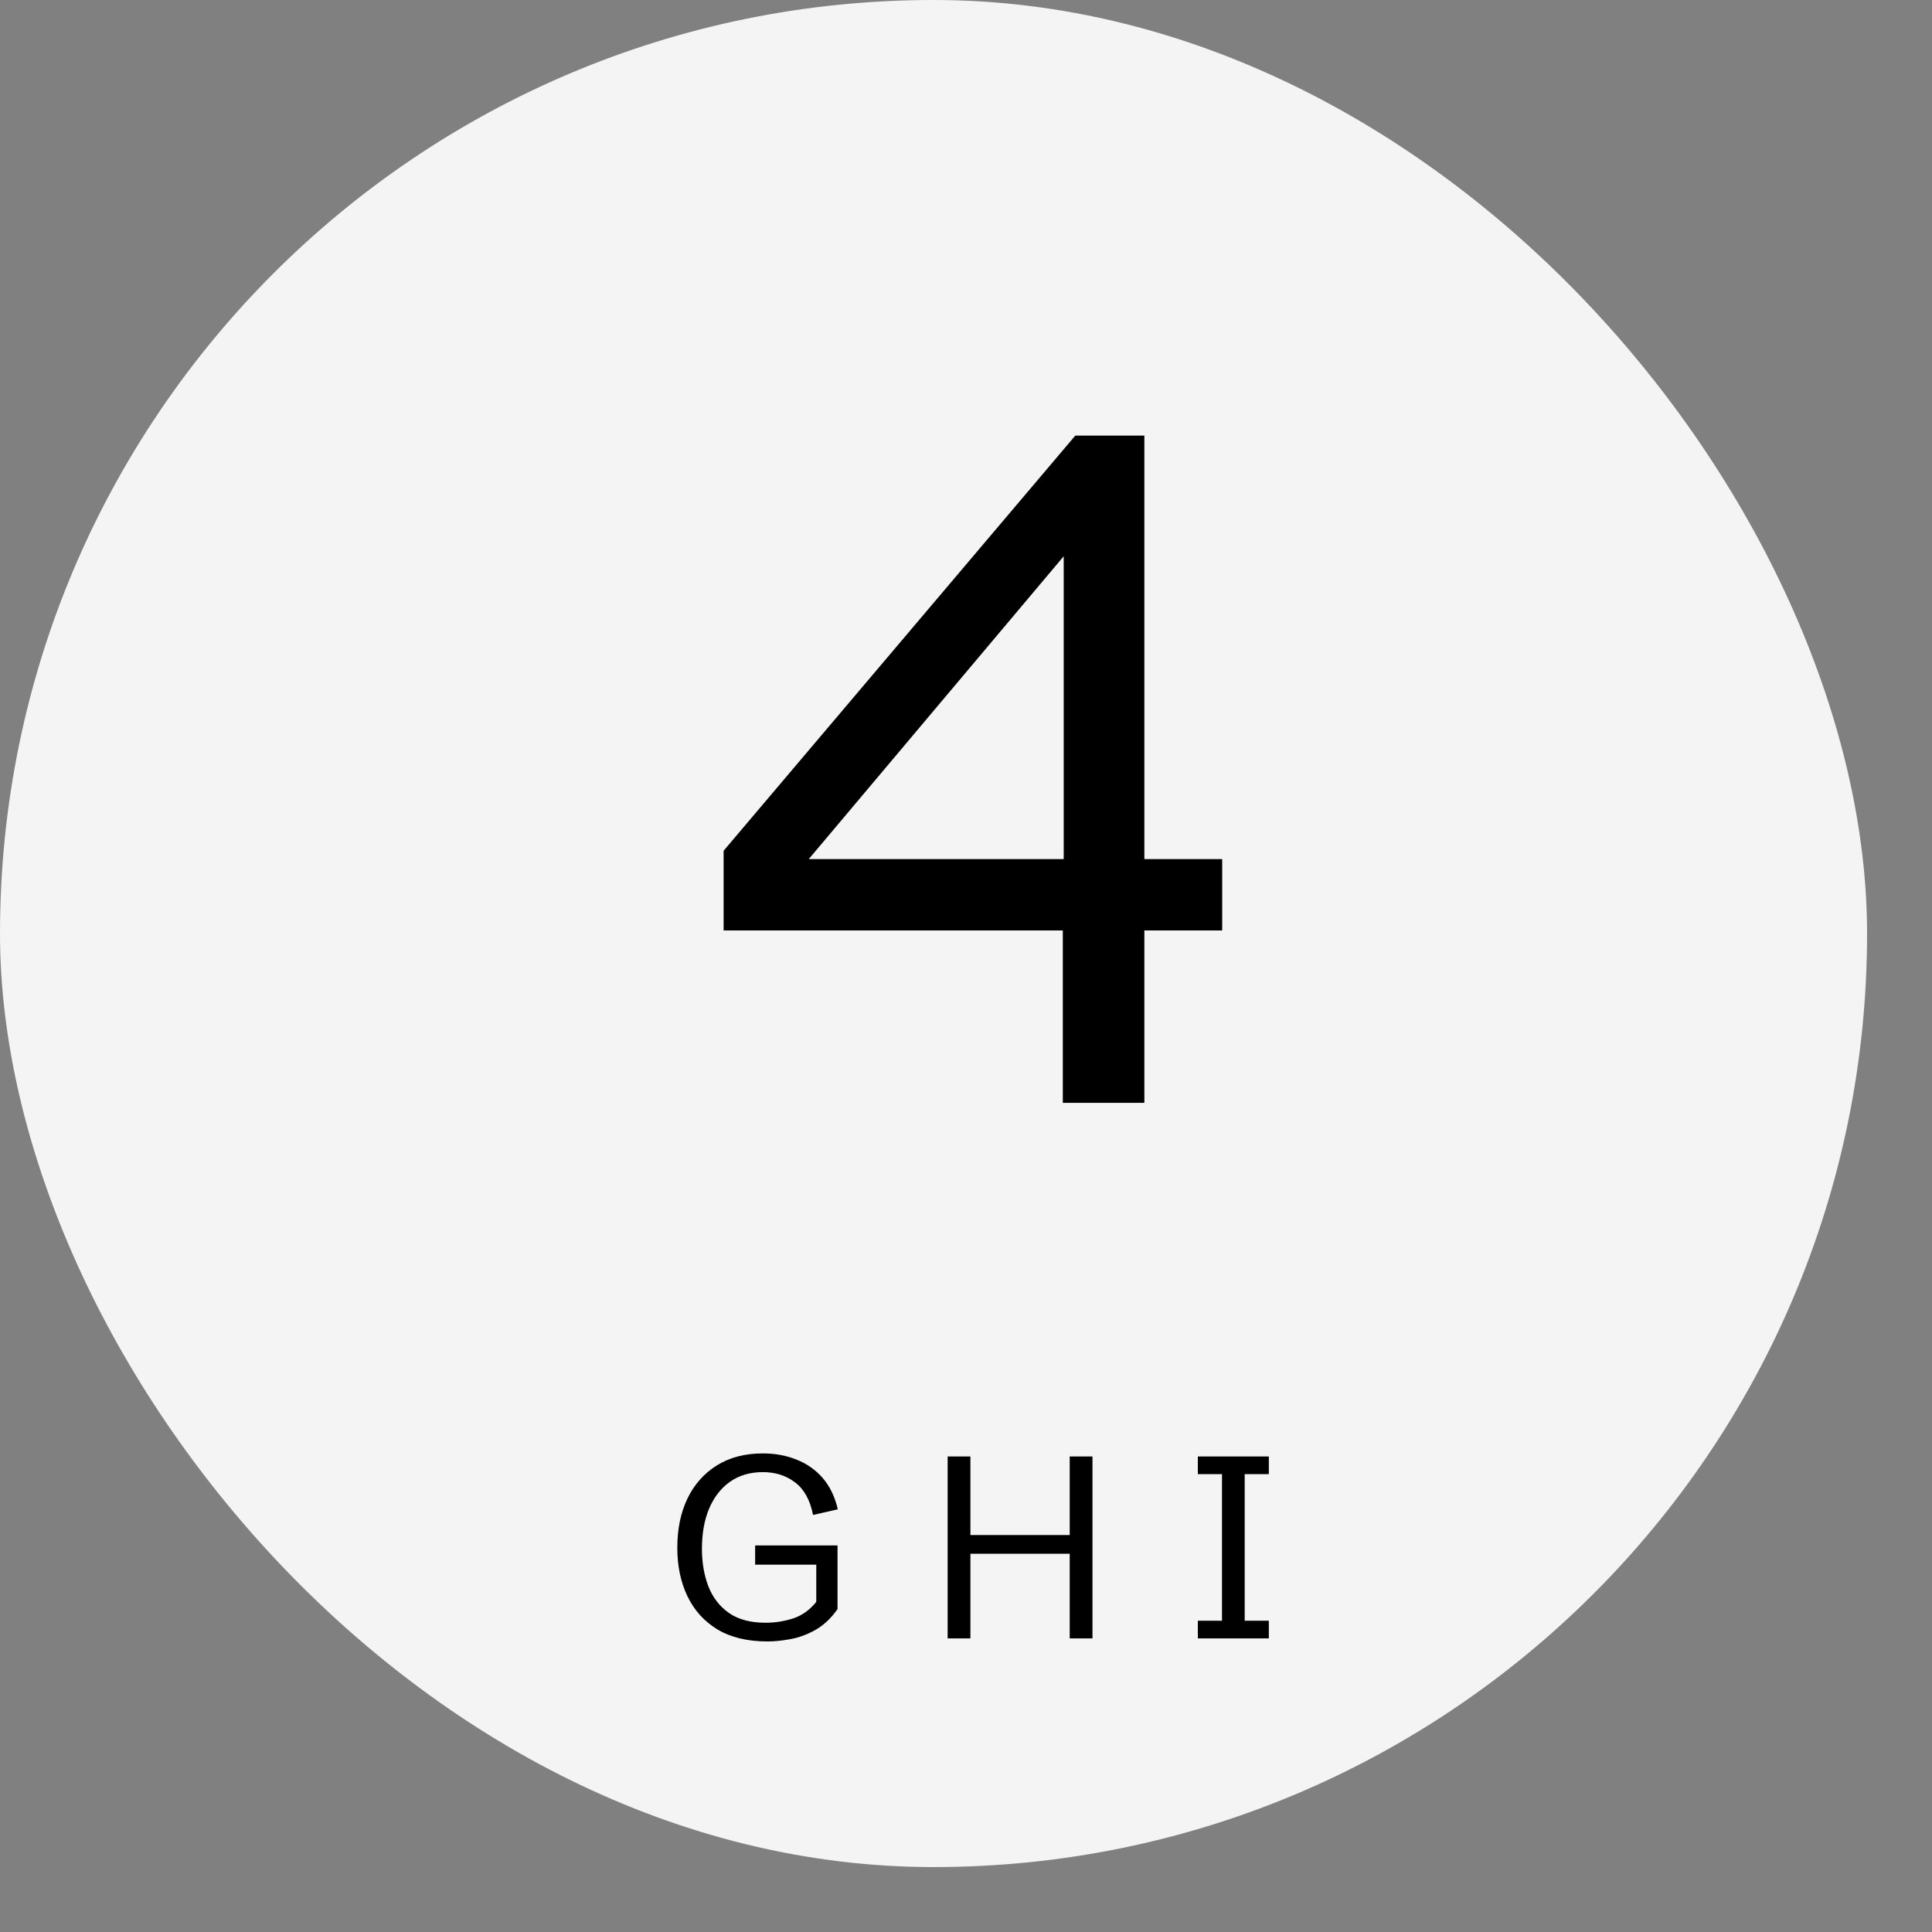
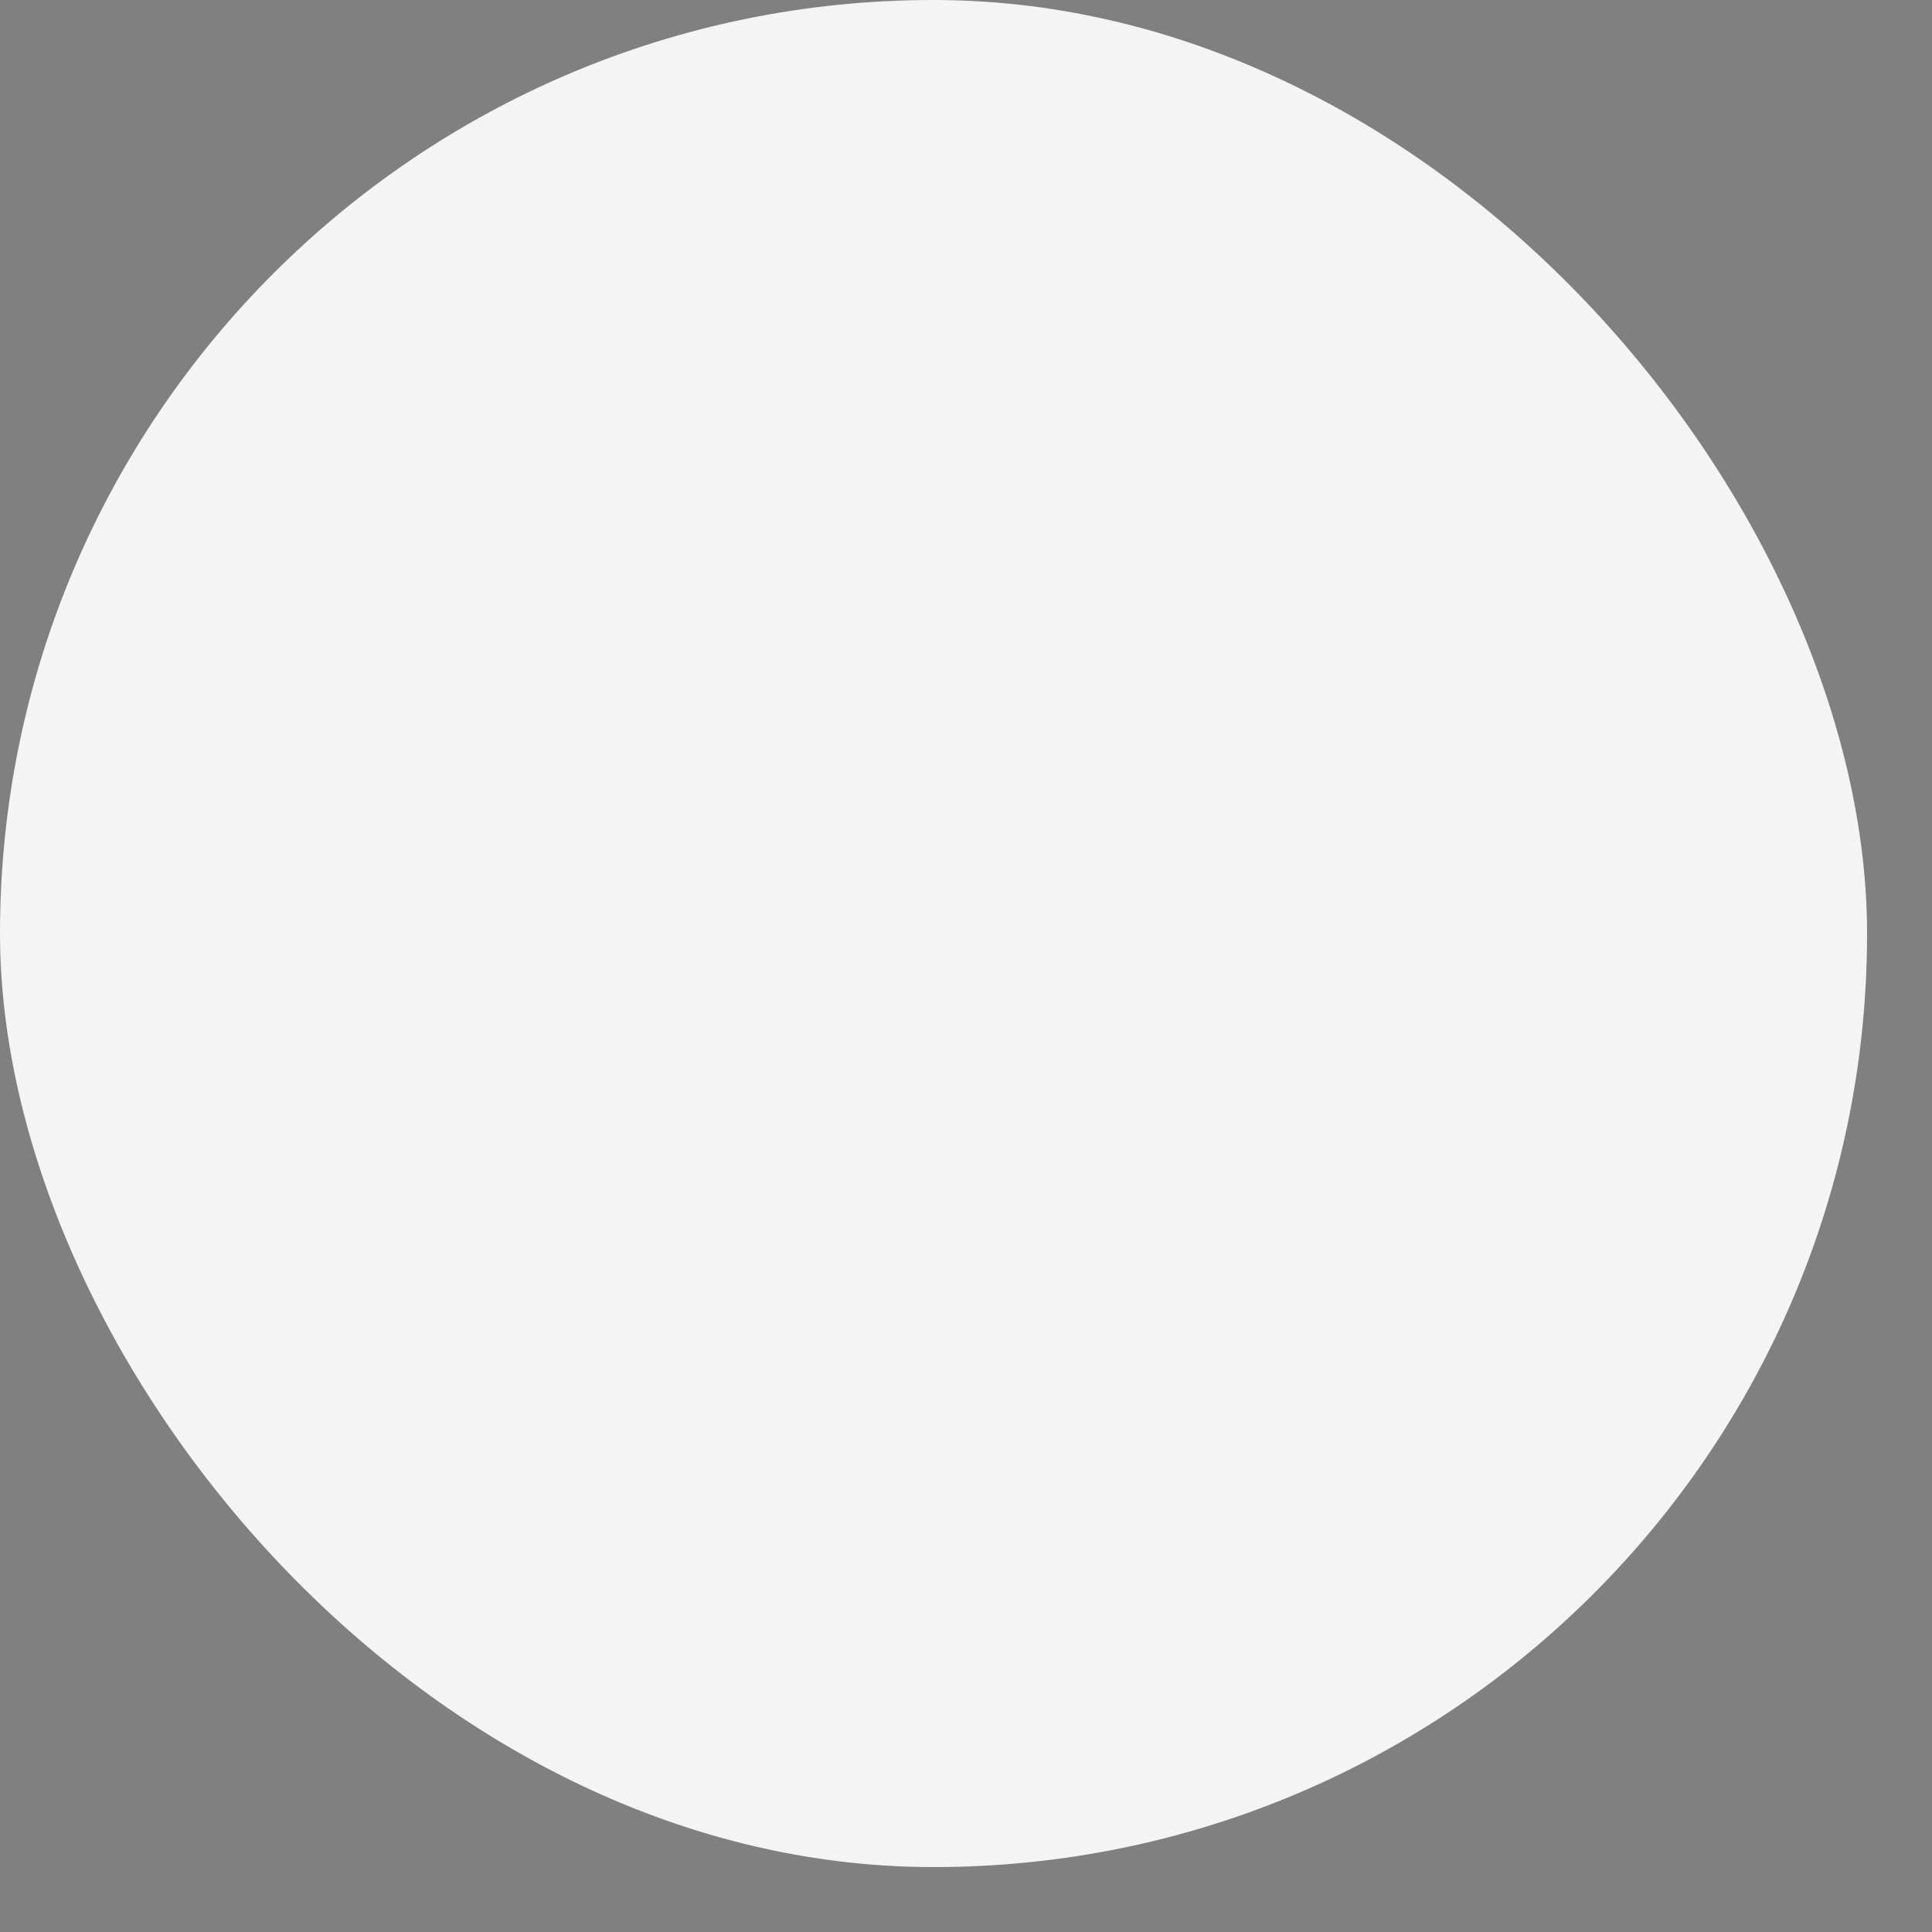
<svg xmlns="http://www.w3.org/2000/svg" width="28" height="28" viewBox="0 0 28 28" fill="none">
  <rect x="0" y="0" width="28" height="28" fill="#808080" stroke="none" />
  <rect width="27.059" height="27.059" rx="13.529" fill="#F4F4F4" />
-   <path d="M15.403 15.983V12.787H15.416V7.065L15.712 7.71L11.427 12.8L11.024 12.451H17.713V13.485H10.487V12.33L15.584 6.313H16.585V15.983H15.403Z" fill="black" />
-   <path d="M11.123 23.789C10.834 23.789 10.592 23.731 10.398 23.615C10.205 23.498 10.06 23.337 9.962 23.132C9.864 22.927 9.816 22.693 9.816 22.43C9.816 22.162 9.864 21.925 9.962 21.72C10.061 21.515 10.203 21.354 10.389 21.238C10.574 21.122 10.797 21.064 11.057 21.064C11.234 21.064 11.397 21.094 11.544 21.154C11.693 21.212 11.82 21.302 11.924 21.421C12.027 21.541 12.1 21.692 12.142 21.874L11.783 21.956C11.741 21.741 11.655 21.584 11.524 21.485C11.394 21.385 11.237 21.335 11.056 21.335C10.871 21.335 10.713 21.382 10.581 21.474C10.449 21.567 10.348 21.697 10.277 21.864C10.207 22.031 10.173 22.225 10.173 22.447C10.173 22.643 10.203 22.823 10.264 22.985C10.327 23.148 10.425 23.277 10.561 23.374C10.697 23.47 10.875 23.518 11.096 23.518C11.231 23.518 11.364 23.497 11.493 23.456C11.624 23.413 11.736 23.333 11.83 23.216V22.581L11.924 22.676H10.944V22.398H12.138V23.32C12.044 23.455 11.936 23.555 11.816 23.623C11.696 23.69 11.575 23.734 11.453 23.756C11.332 23.778 11.222 23.789 11.123 23.789ZM13.734 23.745V21.108H14.064V22.247H15.503V21.108H15.833V23.745H15.503V22.518H14.064V23.745H13.734ZM17.36 23.745V23.489H17.71V21.364H17.36V21.108H18.389V21.364H18.039V23.489H18.389V23.745H17.36Z" fill="black" />
</svg>